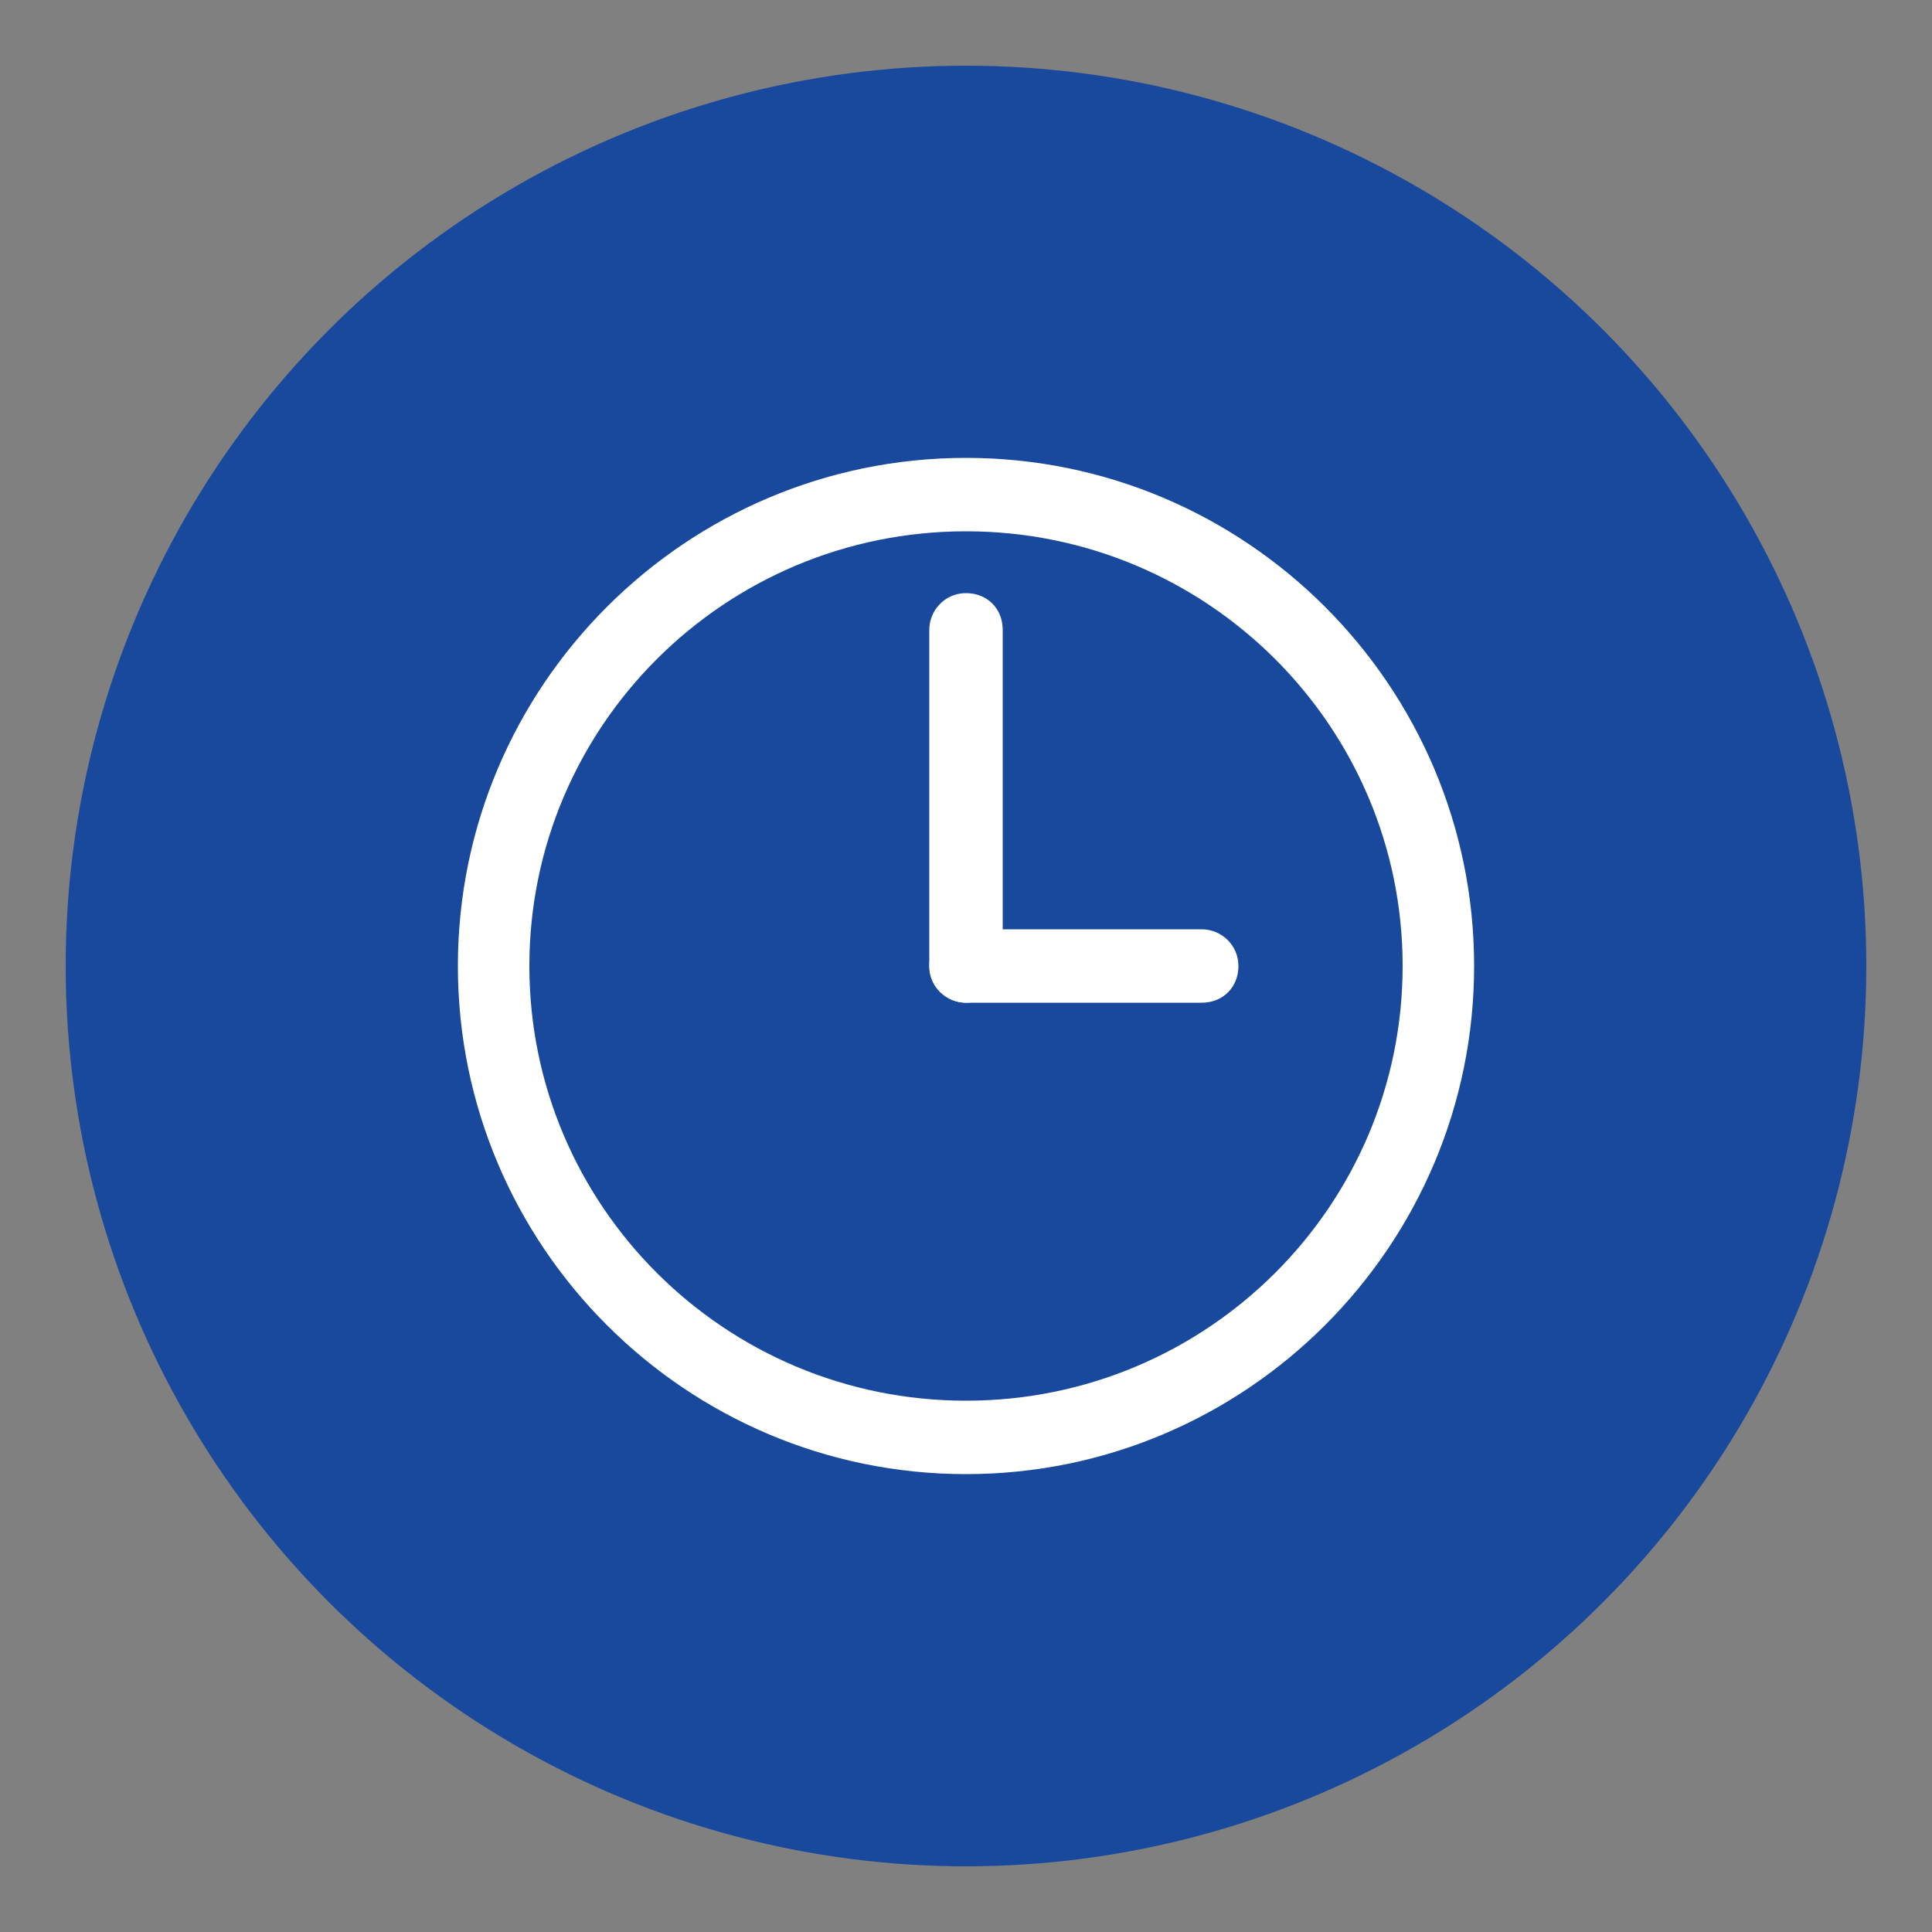
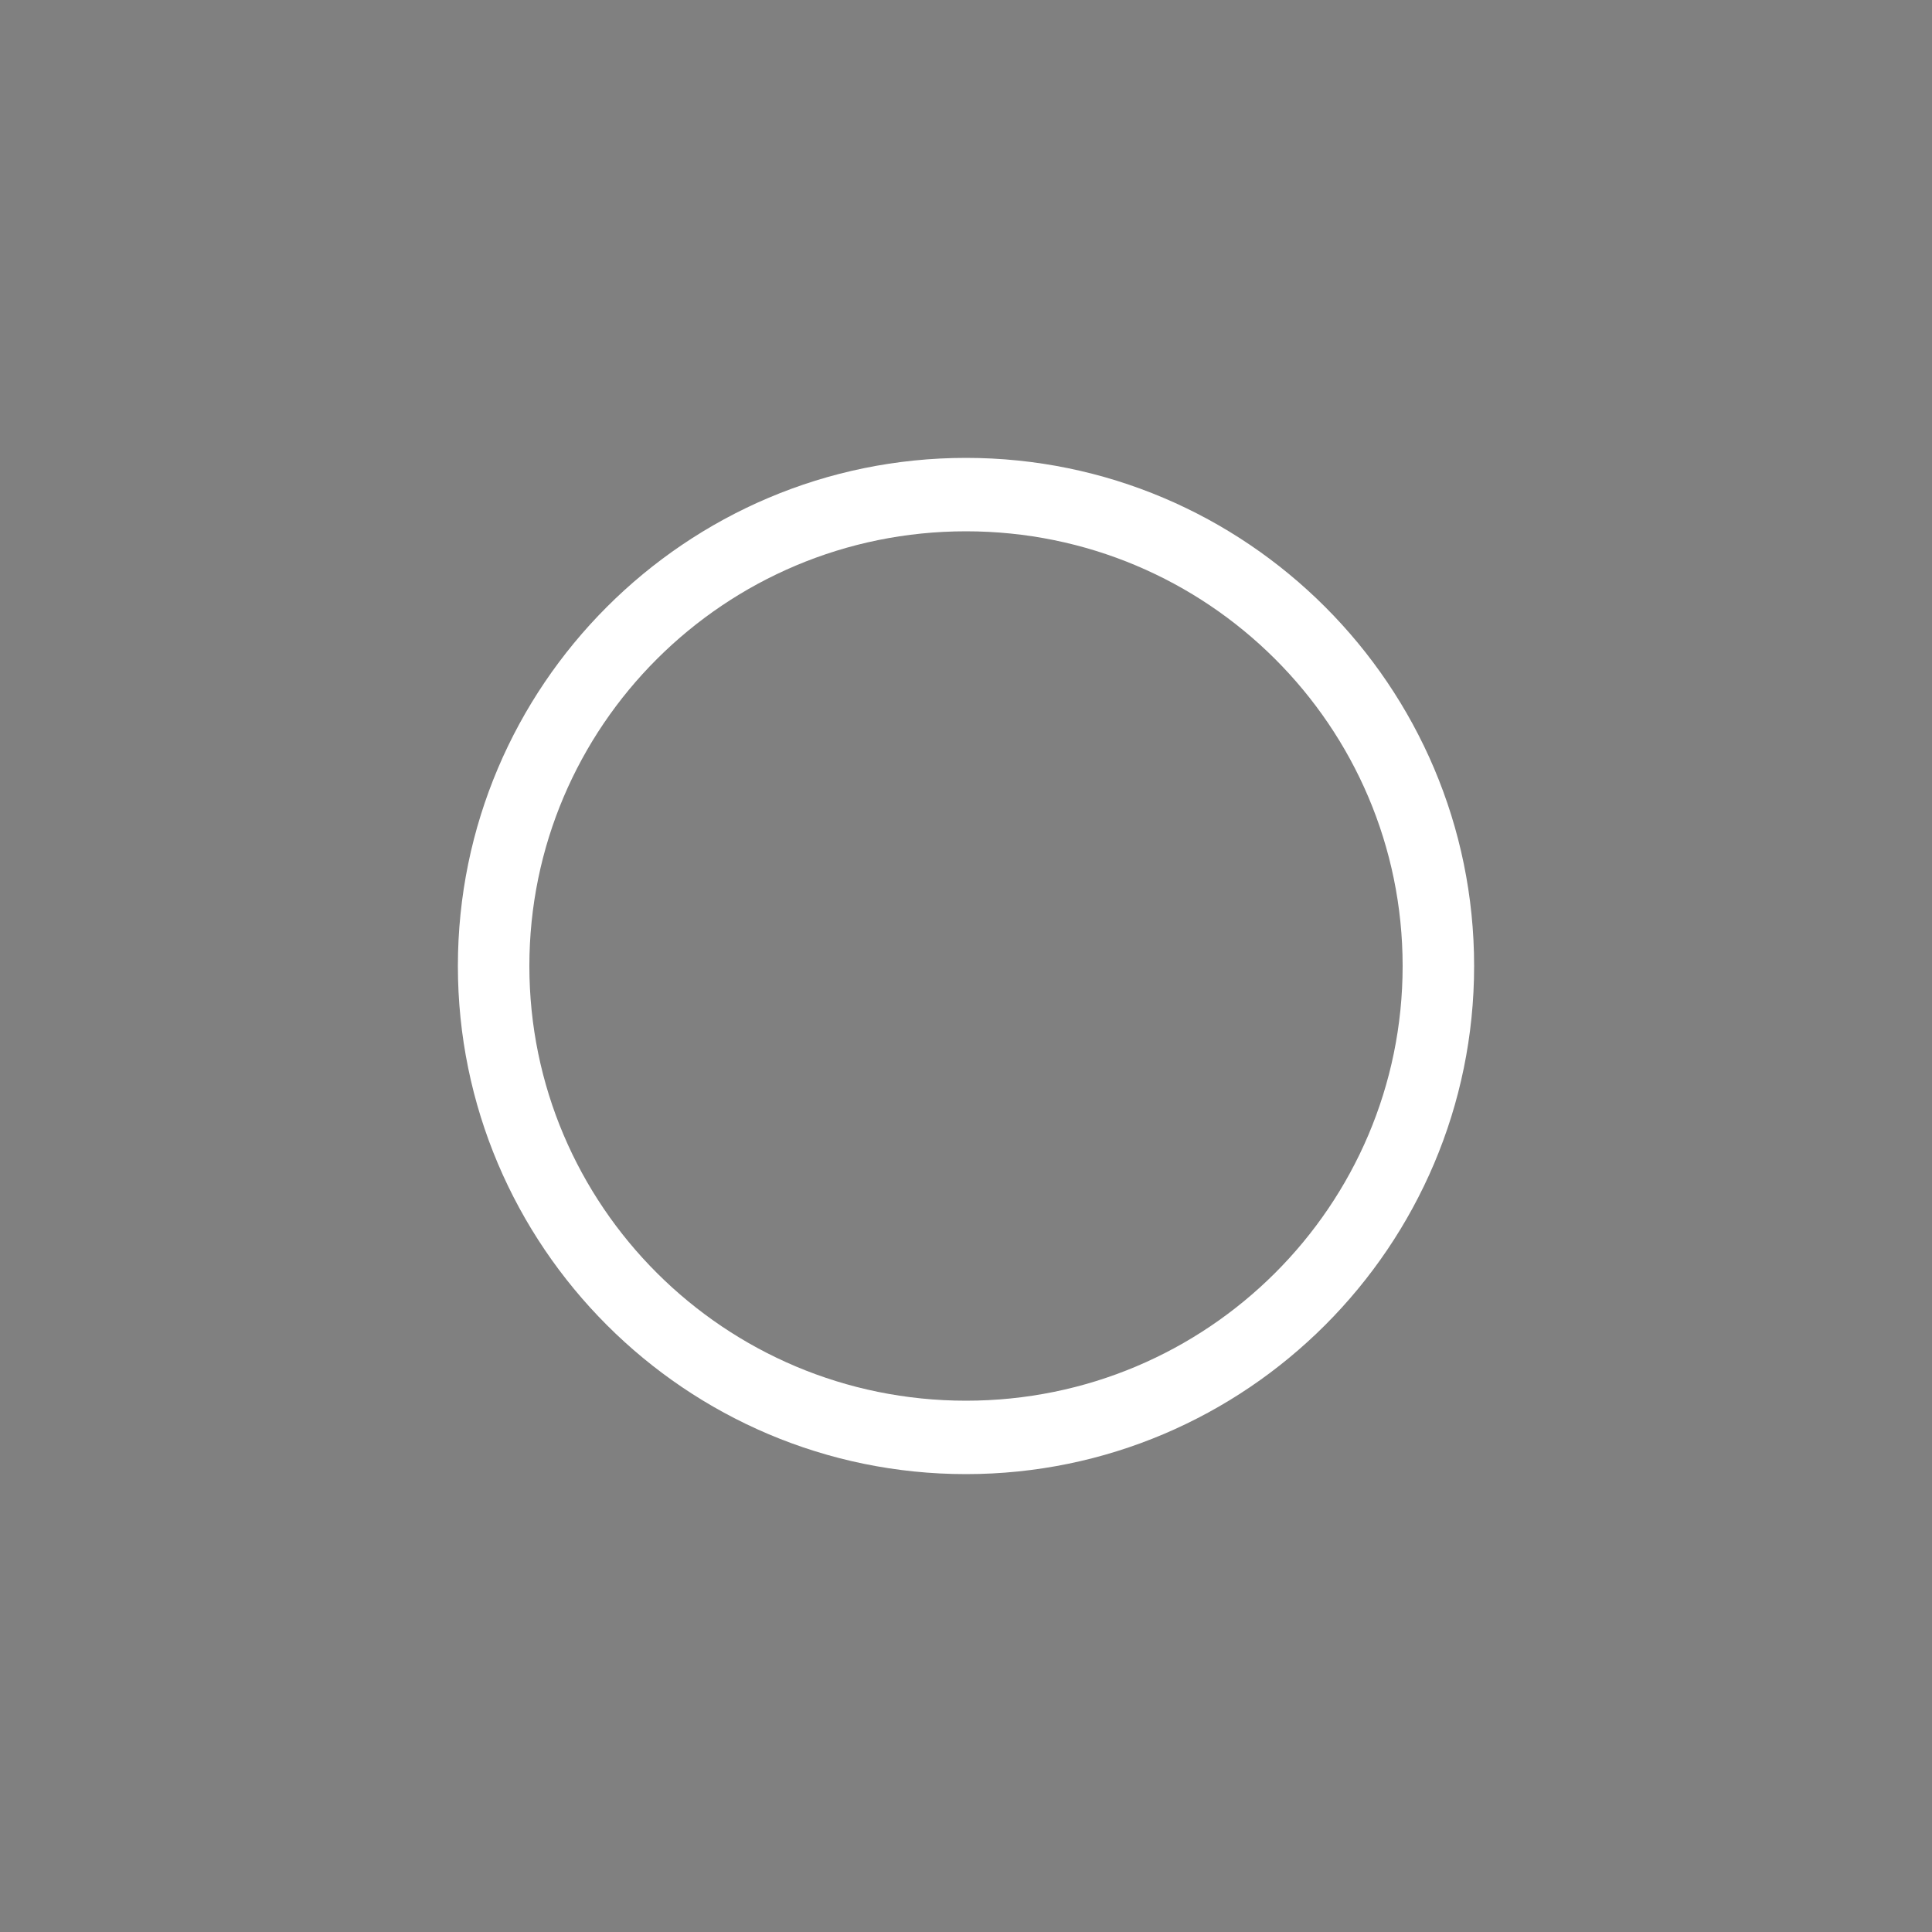
<svg xmlns="http://www.w3.org/2000/svg" version="1.1" id="Layer_1" x="0px" y="0px" width="100px" height="100px" viewBox="0 0 100 100" style="enable-background:new 0 0 100 100;" xml:space="preserve">
  <rect x="0" y="0" width="100" height="100" fill="#808080" stroke="none" />
  <style type="text/css">
	.st0{fill:#18499D;}
	.st1{fill:#FFFFFF;}
</style>
  <g>
-     <circle class="st0" cx="50" cy="50" r="46.6" />
-   </g>
+     </g>
  <g id="XMLID_1_">
    <g id="XMLID_4_">
      <path class="st1" d="M50,76.3c-14.5,0-26.3-11.8-26.3-26.3S35.5,23.7,50,23.7S76.3,35.5,76.3,50S64.5,76.3,50,76.3z M50,27.5    c-12.5,0-22.6,10.1-22.6,22.5S37.5,72.5,50,72.5S72.6,62.4,72.6,50S62.5,27.5,50,27.5z" />
    </g>
    <g id="XMLID_3_">
-       <path class="st1" d="M50,51.9c-1,0-1.9-0.8-1.9-1.9V32.6c0-1,0.8-1.9,1.9-1.9s1.9,0.8,1.9,1.9V50C51.9,51,51,51.9,50,51.9z" />
-     </g>
+       </g>
    <g id="XMLID_2_">
-       <path class="st1" d="M62.2,51.9H50c-1,0-1.9-0.8-1.9-1.9s0.8-1.9,1.9-1.9h12.2c1,0,1.9,0.8,1.9,1.9S63.3,51.9,62.2,51.9z" />
-     </g>
+       </g>
  </g>
</svg>